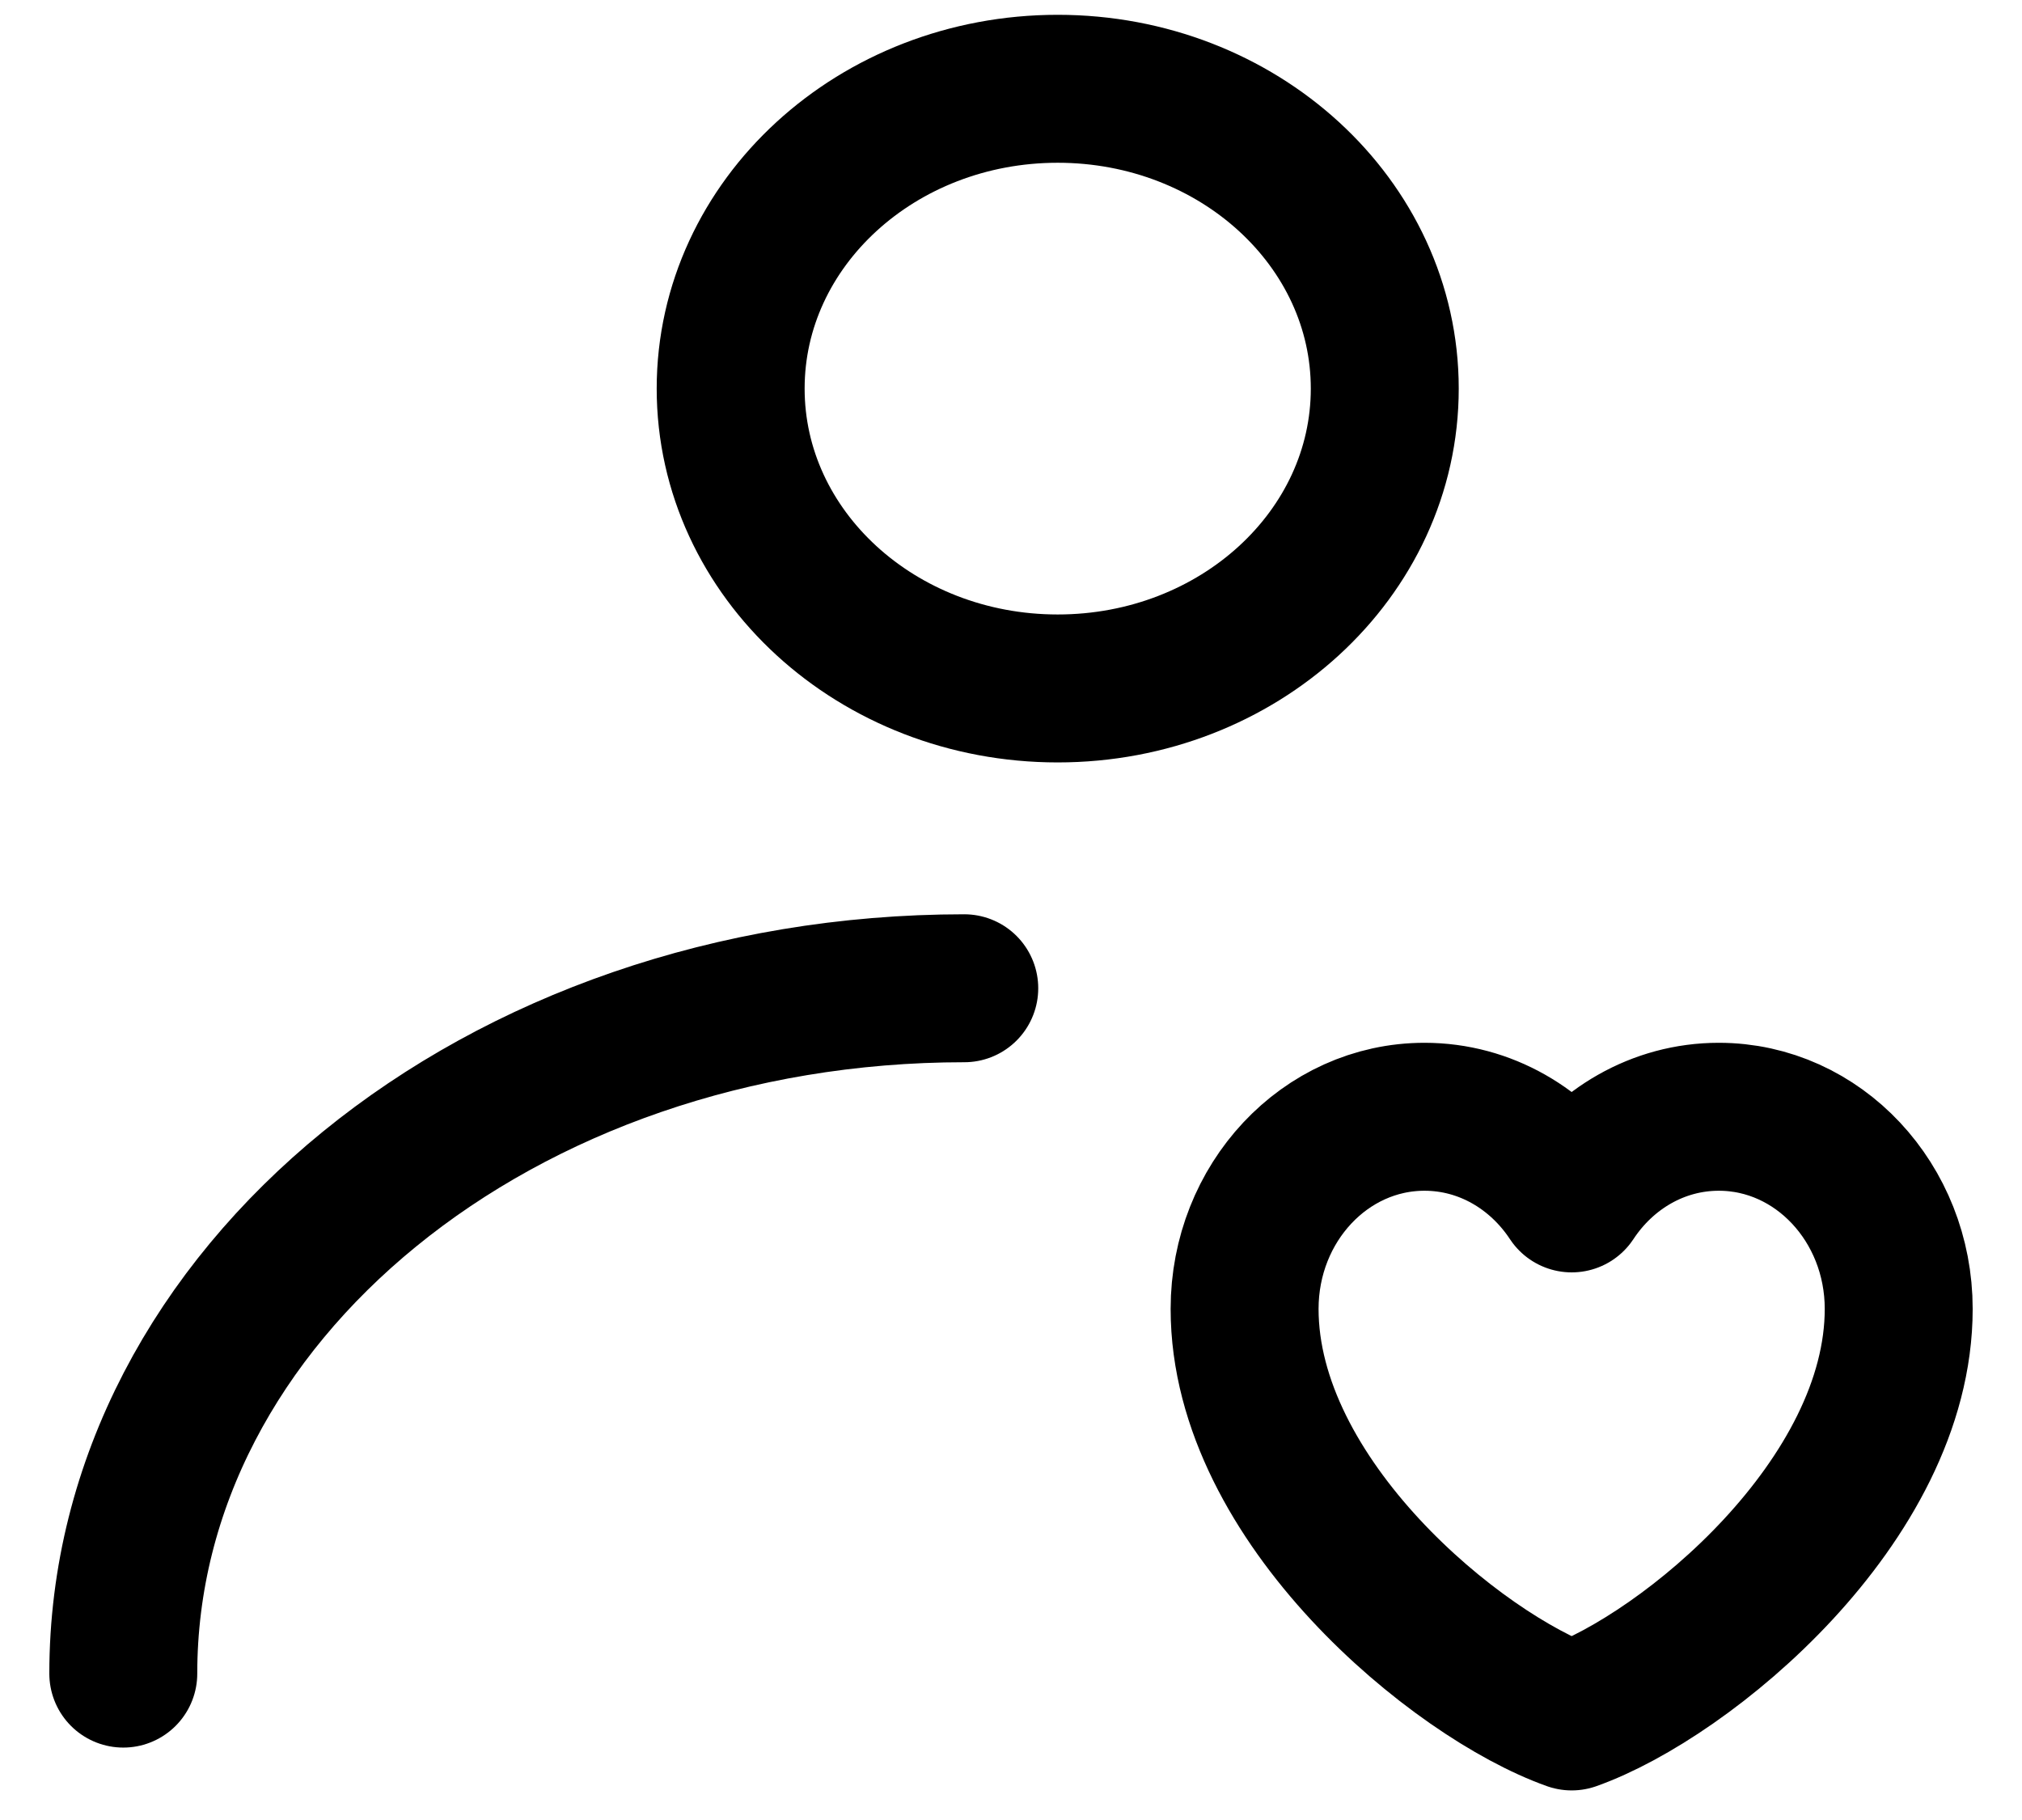
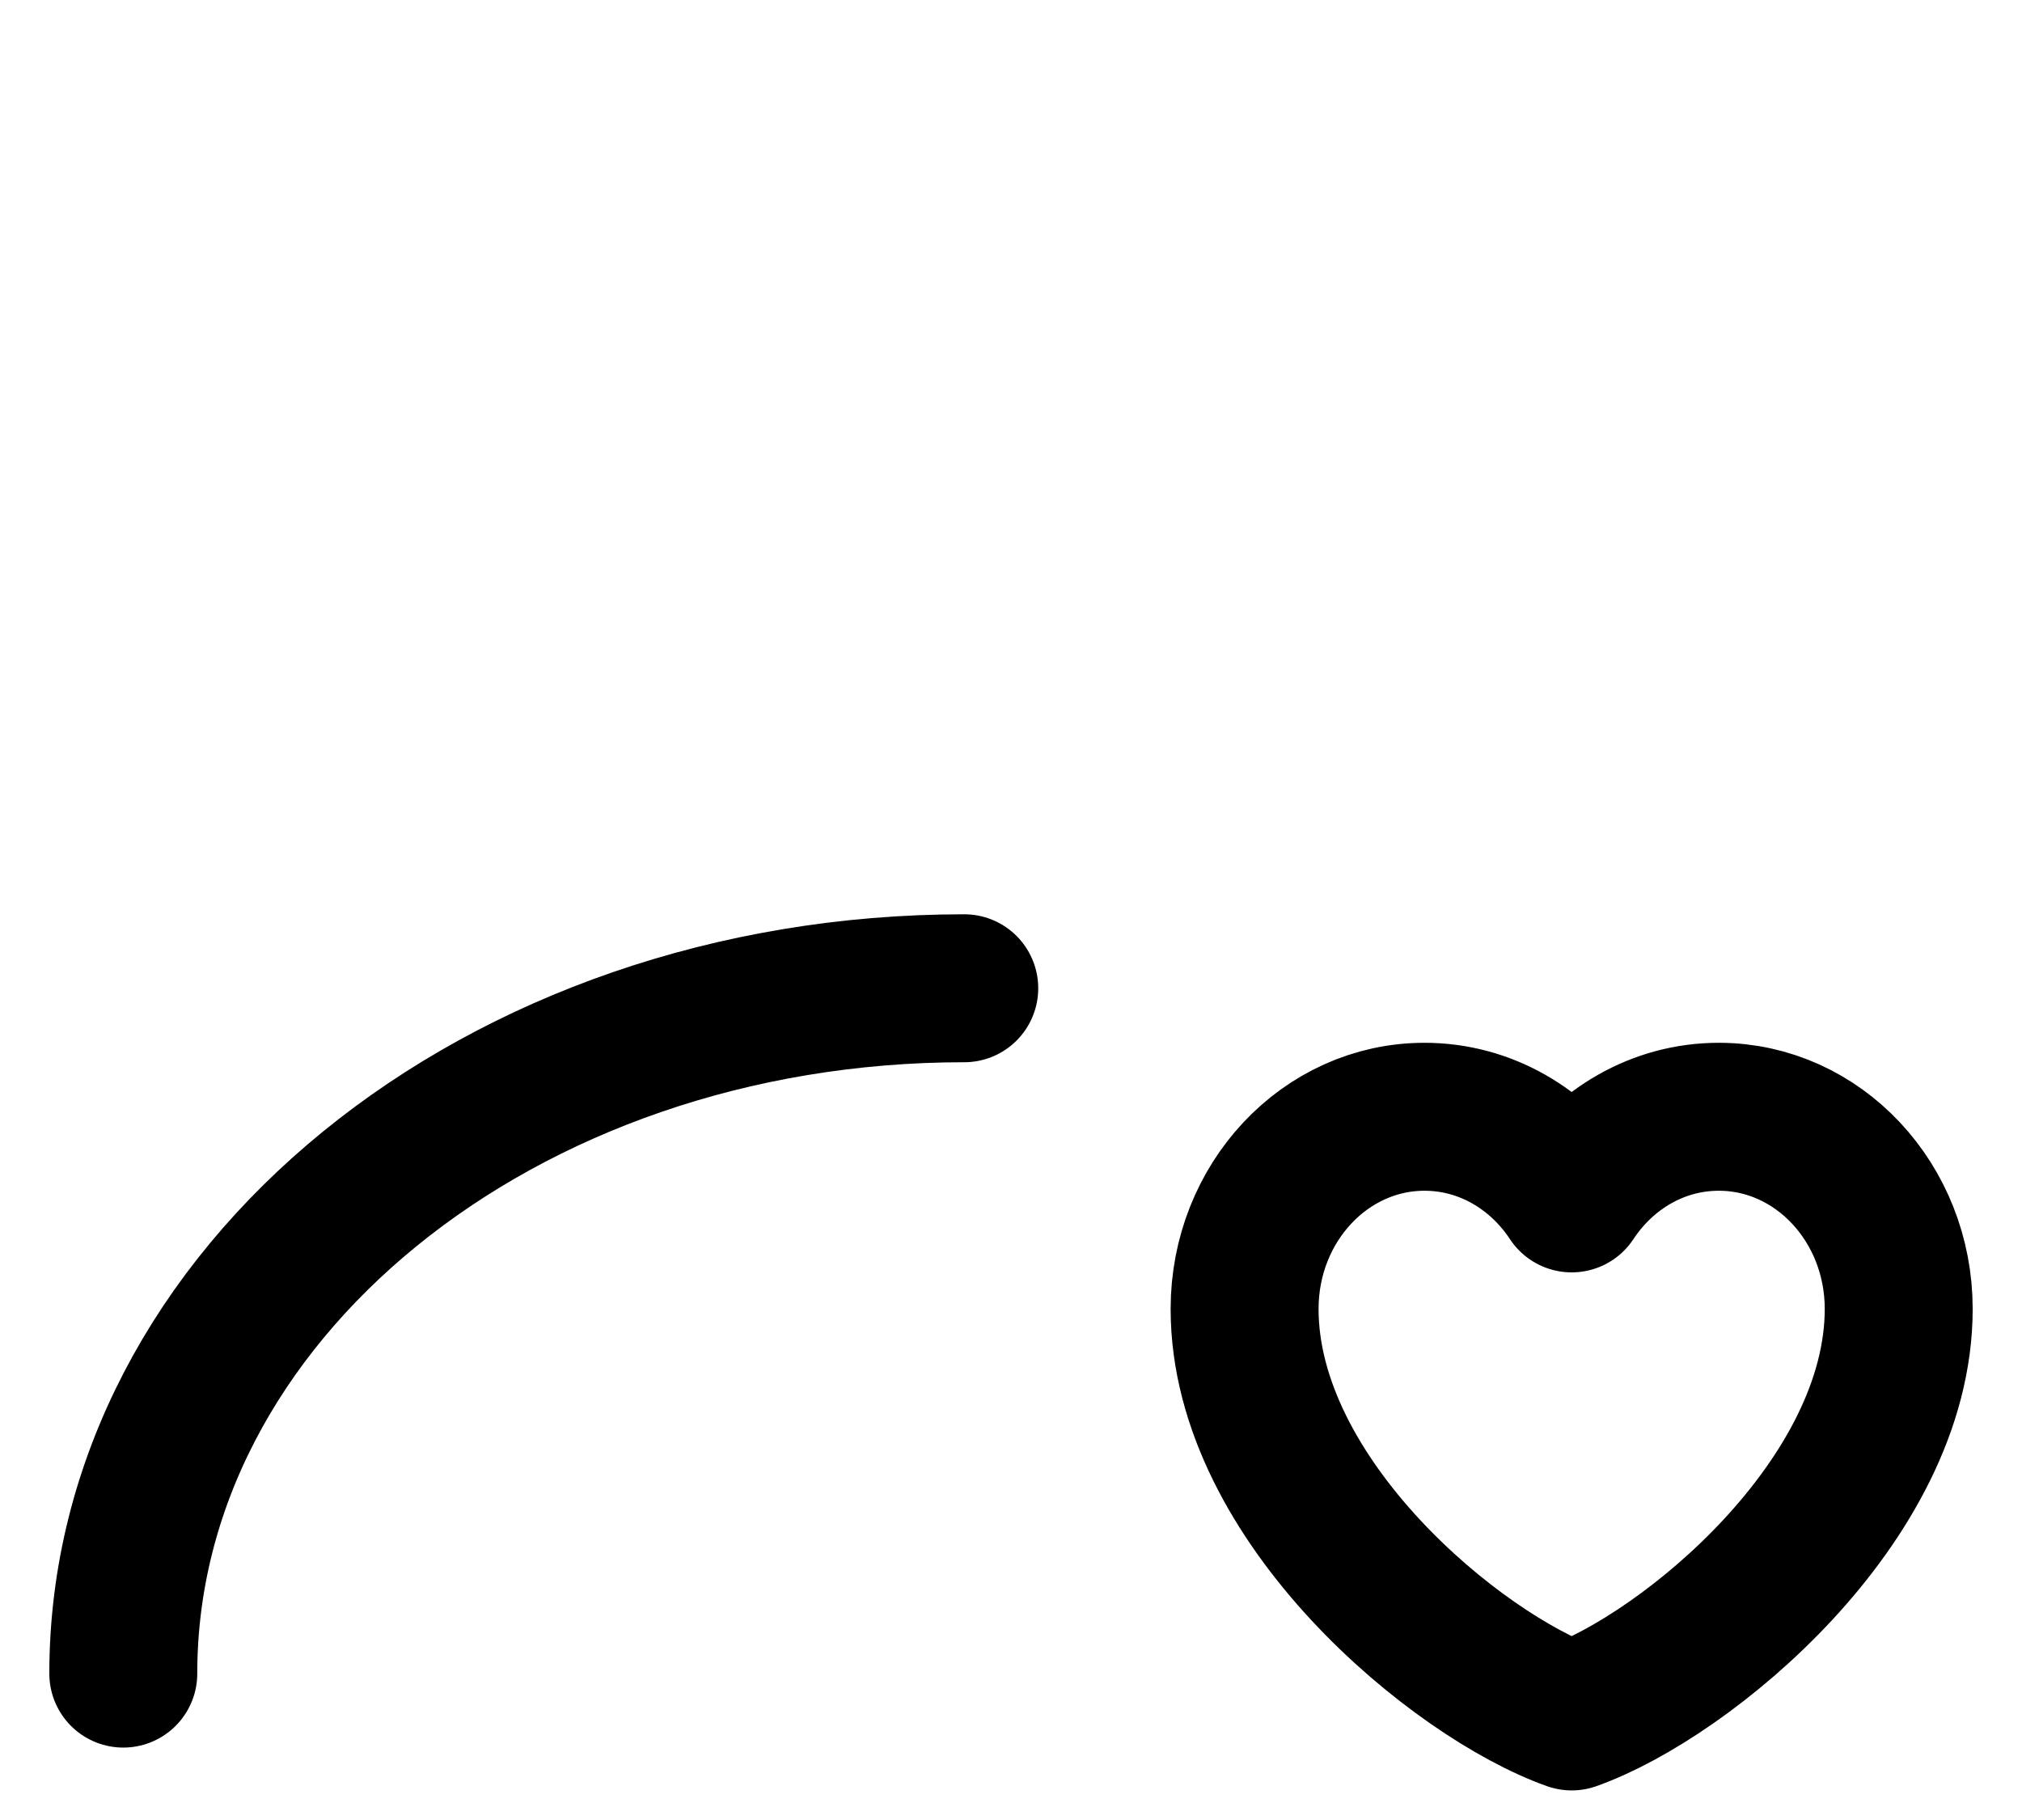
<svg xmlns="http://www.w3.org/2000/svg" width="40" height="36" viewBox="0 0 44 41" fill="none">
-   <path d="M23.052 15.509C27.122 15.509 30.421 12.485 30.421 8.754C30.421 5.024 27.122 2 23.052 2C18.983 2 15.684 5.024 15.684 8.754C15.684 12.485 18.983 15.509 23.052 15.509Z" stroke="black" stroke-width="3.333" stroke-linecap="round" stroke-linejoin="round" />
  <path d="M2 37.702C2 29.175 10.483 22.263 20.947 22.263M31.316 25.158C29.078 25.158 27.263 27.096 27.263 29.486C27.263 33.816 32.053 37.751 34.632 38.667C37.211 37.751 42 33.816 42 29.486C42 27.097 40.185 25.158 37.947 25.158C36.577 25.158 35.365 25.884 34.632 26.997C33.898 25.884 32.686 25.158 31.316 25.158Z" stroke="black" stroke-width="3.333" stroke-linecap="round" stroke-linejoin="round" />
</svg>